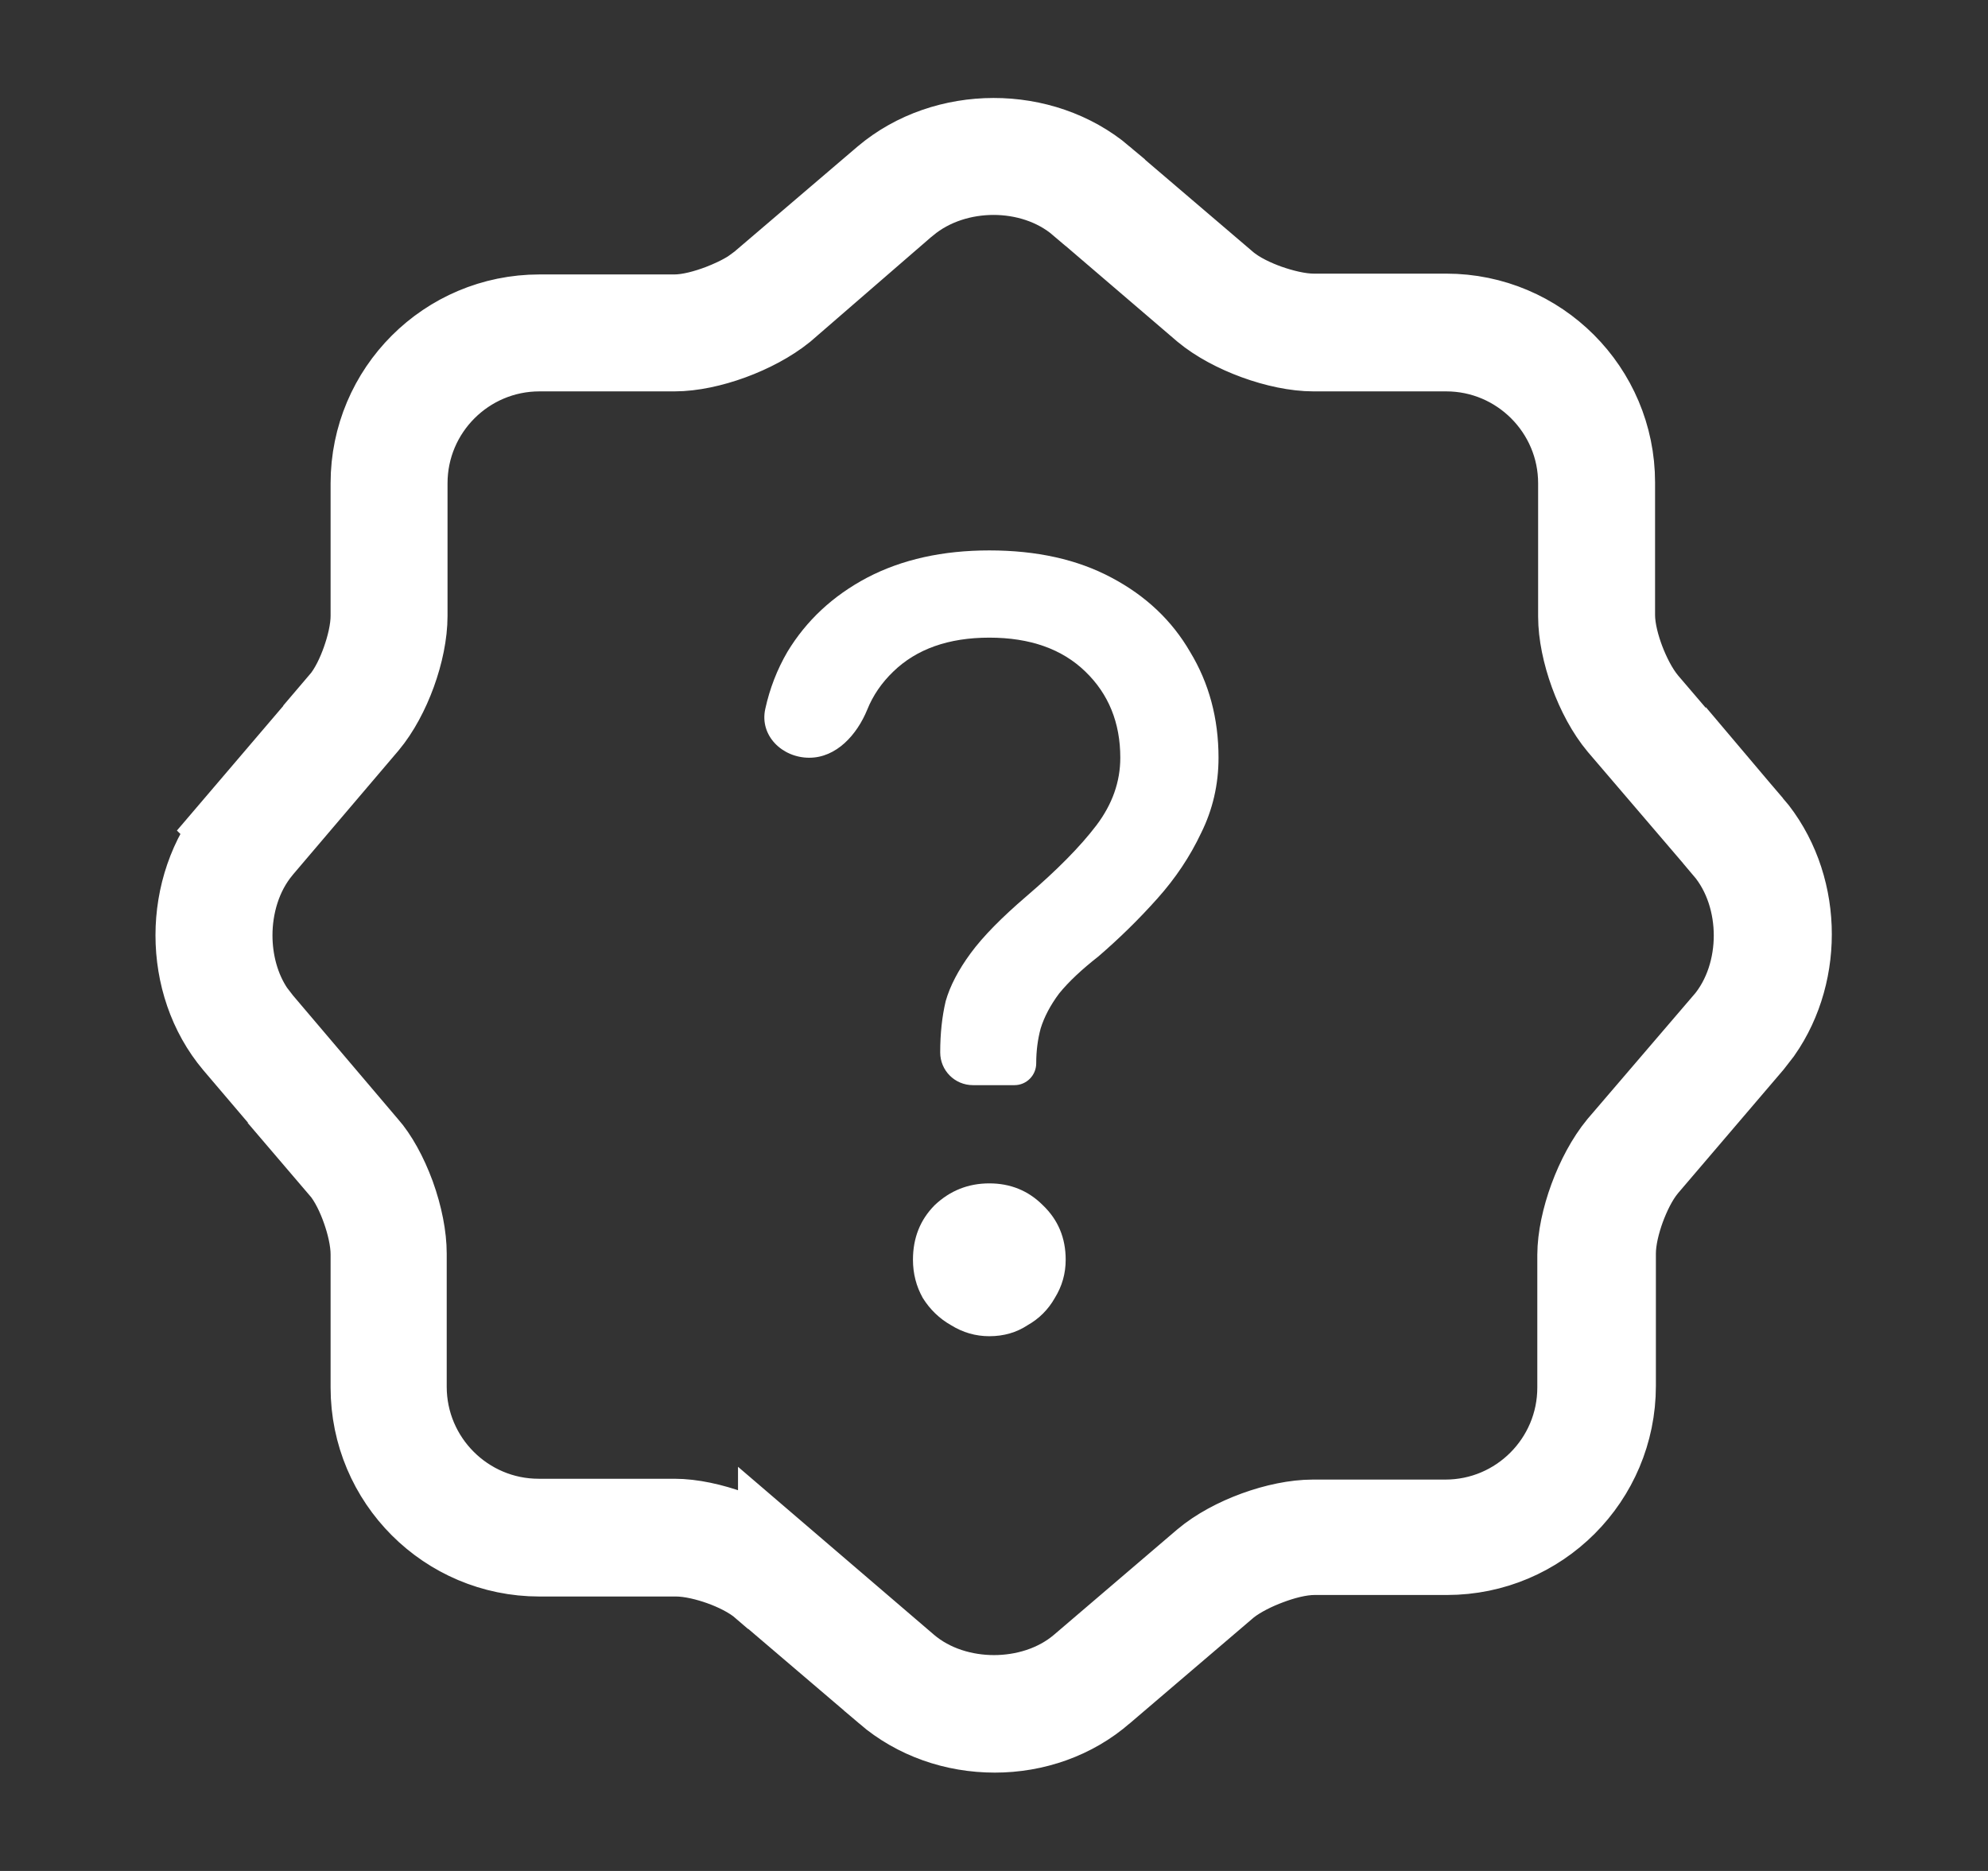
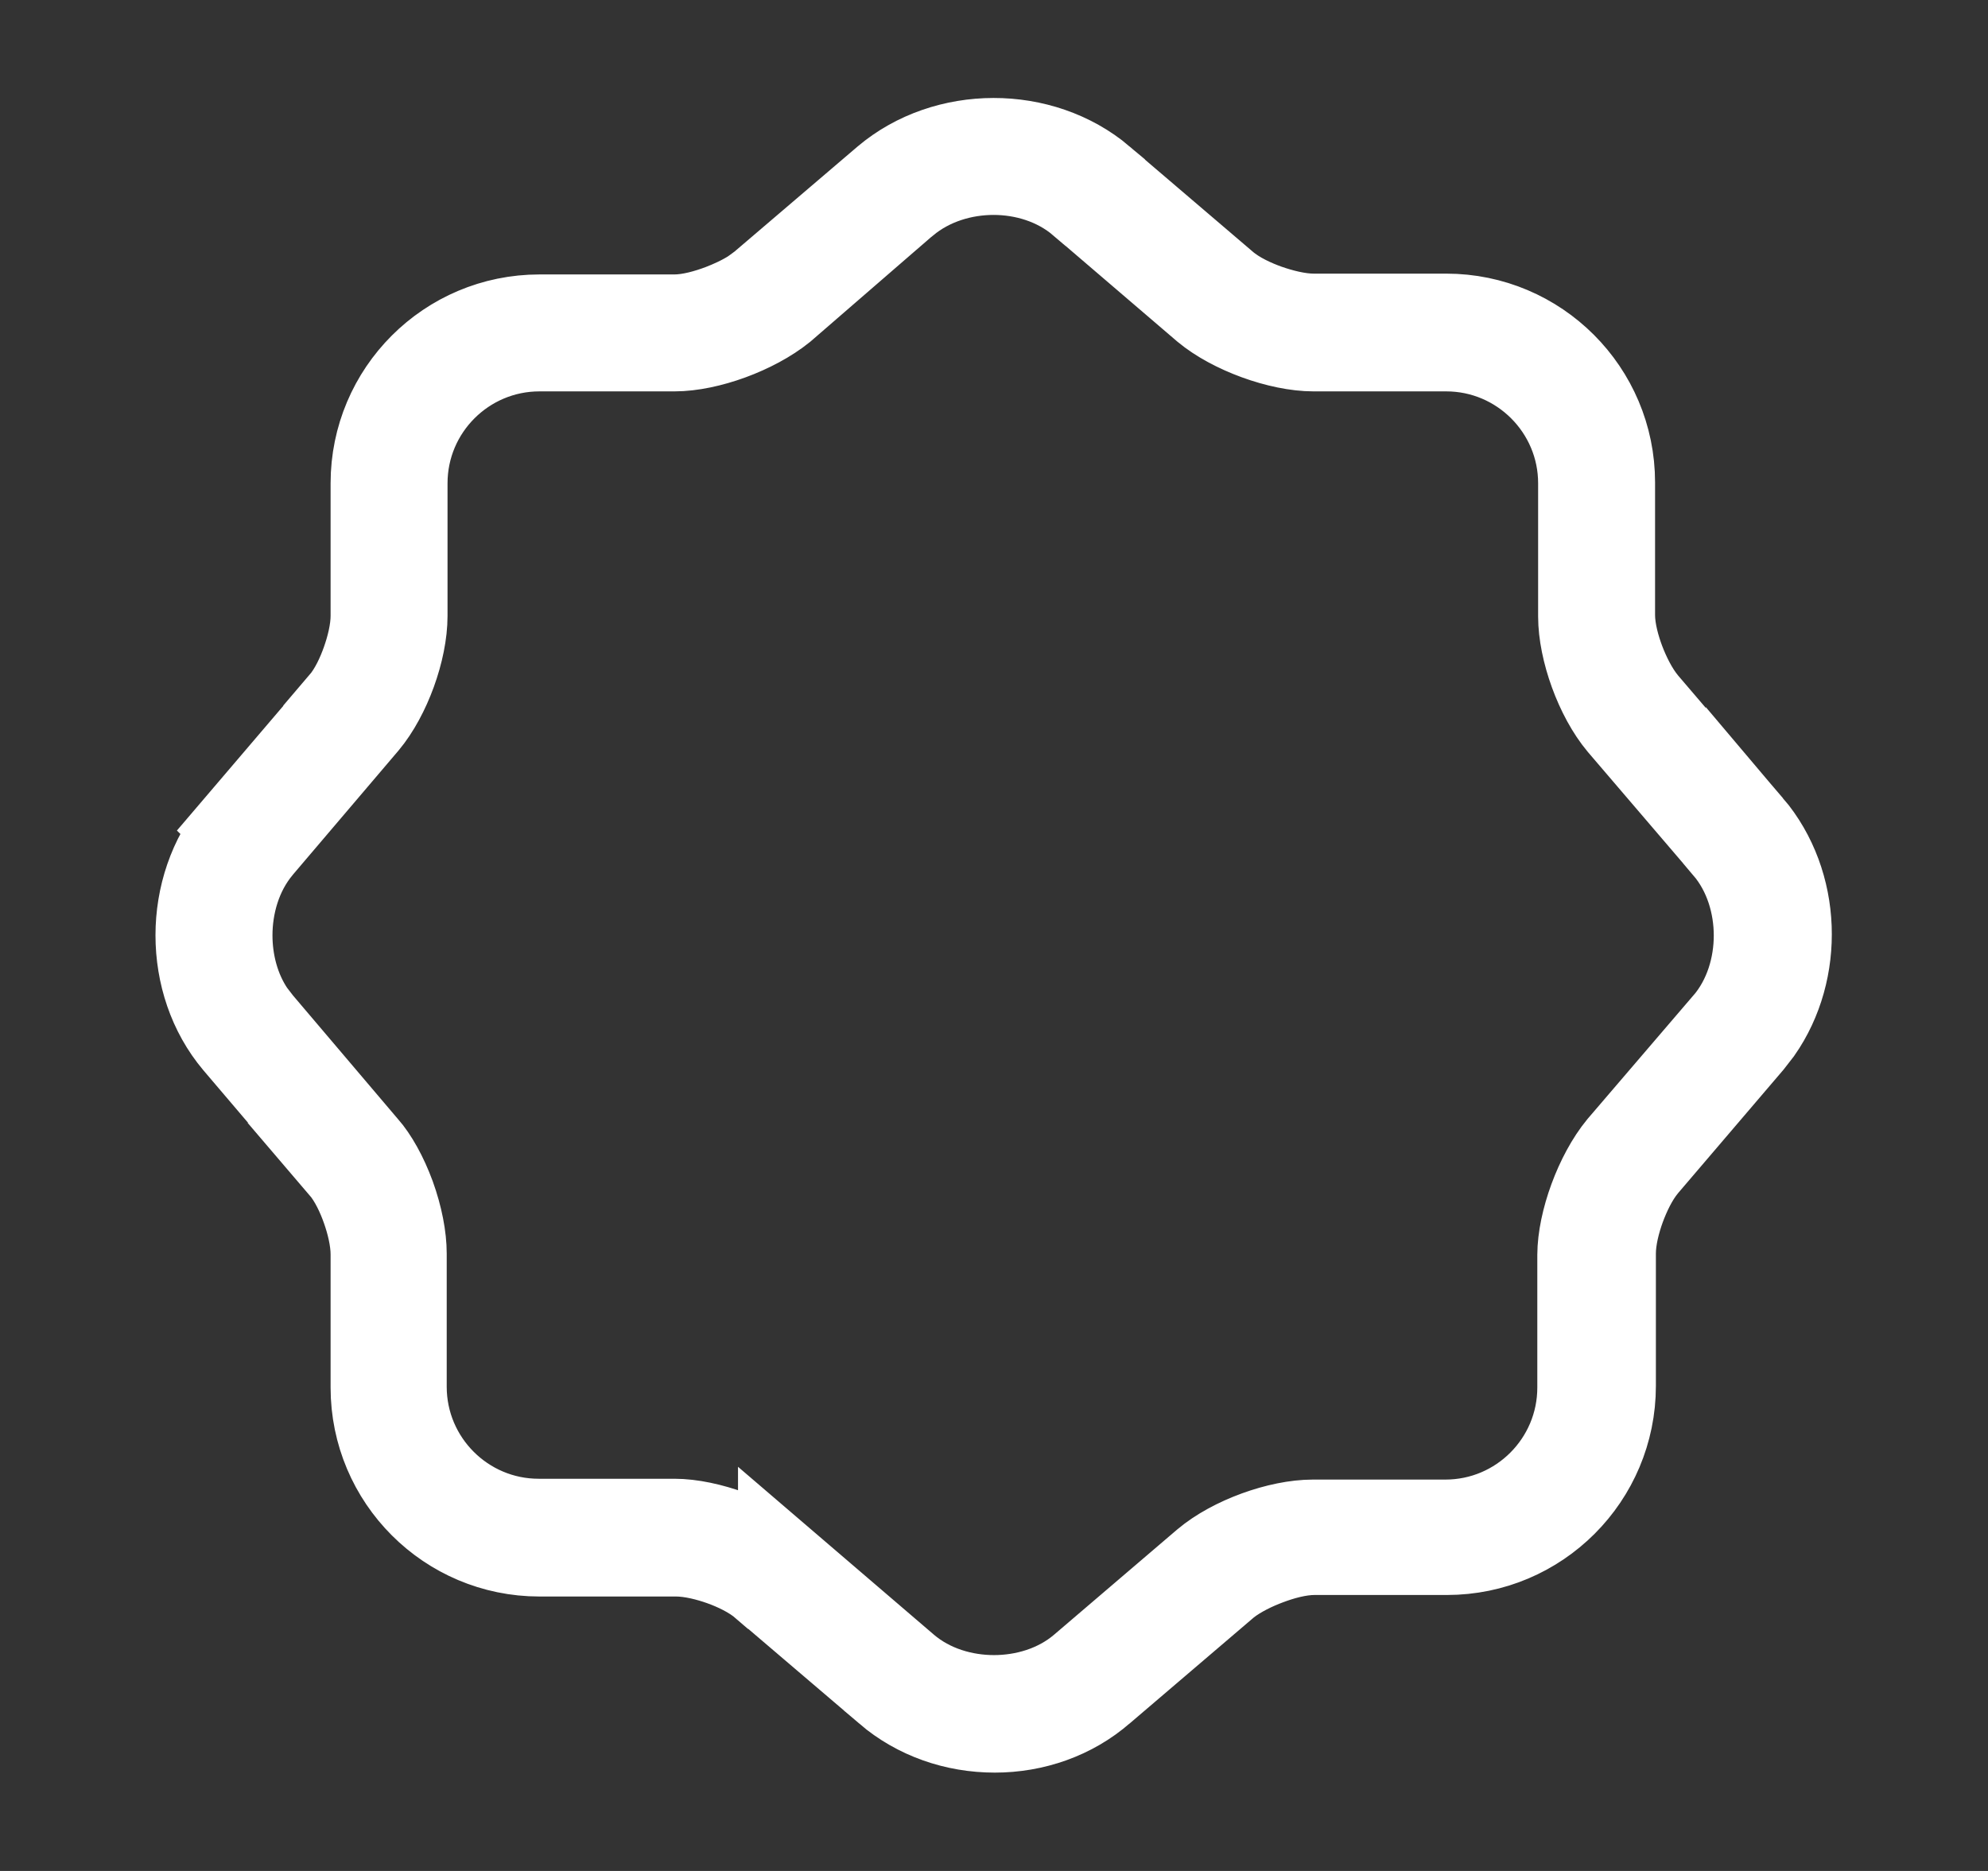
<svg xmlns="http://www.w3.org/2000/svg" width="17" height="16" viewBox="0 0 17 16" fill="none">
  <rect x="0" y="0" width="17" height="16" fill="#333333" stroke="none" />
  <path d="M7.576 1.539C8.089 1.105 8.903 1.104 9.416 1.537V1.538L10.47 2.438C10.577 2.53 10.724 2.595 10.836 2.635C10.951 2.675 11.101 2.715 11.233 2.715H12.367C13.146 2.715 13.778 3.347 13.778 4.126V5.26C13.778 5.397 13.822 5.548 13.864 5.659C13.908 5.774 13.974 5.91 14.058 6.012L14.062 6.017L14.962 7.07V7.069C15.375 7.556 15.394 8.302 15.038 8.811L14.962 8.909L14.062 9.963L14.058 9.968C13.972 10.072 13.908 10.211 13.866 10.325C13.825 10.438 13.785 10.586 13.785 10.72V11.852C13.785 12.632 13.153 13.265 12.373 13.265H11.24C11.103 13.265 10.952 13.309 10.841 13.351C10.725 13.394 10.592 13.458 10.49 13.537L10.483 13.542L10.477 13.548L9.423 14.448L9.419 14.451C9.167 14.672 8.838 14.784 8.507 14.784C8.17 14.784 7.845 14.672 7.591 14.455V14.454L6.537 13.555H6.536C6.43 13.463 6.287 13.398 6.176 13.358C6.062 13.317 5.913 13.278 5.78 13.278H4.613C3.834 13.278 3.202 12.646 3.202 11.866V10.727C3.202 10.594 3.163 10.445 3.123 10.333C3.085 10.225 3.021 10.081 2.932 9.977H2.933L2.025 8.91C1.598 8.404 1.597 7.595 2.027 7.08L2.026 7.079L2.933 6.016L2.932 6.015C3.021 5.911 3.085 5.767 3.123 5.659C3.163 5.547 3.202 5.399 3.202 5.267V4.133C3.202 3.353 3.834 2.722 4.613 2.722H5.767C5.904 2.722 6.054 2.677 6.166 2.635C6.252 2.602 6.35 2.558 6.437 2.502L6.519 2.442L6.523 2.438L7.576 1.539ZM8.496 1.463C8.236 1.463 7.958 1.543 7.74 1.725L7.734 1.729L6.688 2.635C6.451 2.826 6.053 2.972 5.767 2.972H4.613C3.973 2.972 3.452 3.492 3.452 4.133V5.267C3.452 5.558 3.31 5.951 3.121 6.177L2.214 7.243L2.211 7.247C2.031 7.464 1.955 7.743 1.955 7.999C1.955 8.223 2.013 8.465 2.15 8.666L2.214 8.749L3.114 9.809L3.118 9.813C3.199 9.905 3.283 10.053 3.348 10.23C3.412 10.407 3.445 10.583 3.445 10.72V11.859C3.445 12.5 3.966 13.021 4.606 13.021H5.767C6.051 13.021 6.459 13.17 6.686 13.36V13.359L7.743 14.265C7.96 14.45 8.24 14.529 8.5 14.529C8.76 14.529 9.04 14.45 9.257 14.265L10.309 13.366C10.54 13.171 10.941 13.028 11.227 13.028H12.36C13.001 13.028 13.521 12.507 13.521 11.866V10.732C13.522 10.451 13.668 10.047 13.862 9.811L14.765 8.757H14.766C14.951 8.54 15.03 8.26 15.03 8C15.03 7.741 14.951 7.46 14.766 7.243V7.242L13.865 6.189C13.67 5.957 13.528 5.557 13.528 5.272V4.133C13.528 3.493 13.007 2.972 12.367 2.972H11.233C10.943 2.972 10.537 2.824 10.31 2.635L9.251 1.728H9.25C9.034 1.543 8.756 1.463 8.496 1.463Z" stroke="white" stroke-width="0.75" />
-   <path d="M8.32 9.28C8.165 9.28 8.04 9.155 8.04 9C8.04 8.838 8.056 8.692 8.087 8.561C8.124 8.431 8.196 8.294 8.301 8.151C8.407 8.007 8.566 7.846 8.777 7.665C9.039 7.441 9.238 7.239 9.375 7.059C9.512 6.878 9.58 6.685 9.58 6.48C9.58 6.181 9.48 5.935 9.281 5.743C9.082 5.55 8.808 5.453 8.46 5.453C8.112 5.453 7.838 5.55 7.639 5.743C7.54 5.838 7.465 5.947 7.416 6.069C7.328 6.284 7.152 6.48 6.92 6.48C6.688 6.48 6.494 6.29 6.544 6.063C6.582 5.889 6.645 5.726 6.733 5.575C6.895 5.307 7.122 5.095 7.415 4.94C7.713 4.784 8.062 4.707 8.46 4.707C8.864 4.707 9.213 4.784 9.505 4.94C9.798 5.095 10.022 5.307 10.177 5.575C10.339 5.842 10.42 6.144 10.42 6.48C10.42 6.71 10.37 6.925 10.271 7.124C10.177 7.323 10.053 7.51 9.897 7.684C9.742 7.858 9.574 8.023 9.393 8.179C9.25 8.291 9.138 8.396 9.057 8.496C8.983 8.595 8.93 8.695 8.899 8.795C8.874 8.888 8.861 8.987 8.861 9.093C8.861 9.196 8.778 9.28 8.675 9.28H8.32ZM8.46 11.427C8.342 11.427 8.233 11.395 8.133 11.333C8.034 11.277 7.953 11.199 7.891 11.1C7.835 11 7.807 10.891 7.807 10.773C7.807 10.586 7.869 10.431 7.993 10.306C8.124 10.182 8.28 10.12 8.46 10.12C8.64 10.12 8.793 10.182 8.917 10.306C9.048 10.431 9.113 10.586 9.113 10.773C9.113 10.891 9.082 11 9.02 11.1C8.964 11.199 8.886 11.277 8.787 11.333C8.693 11.395 8.584 11.427 8.46 11.427Z" fill="white" />
</svg>